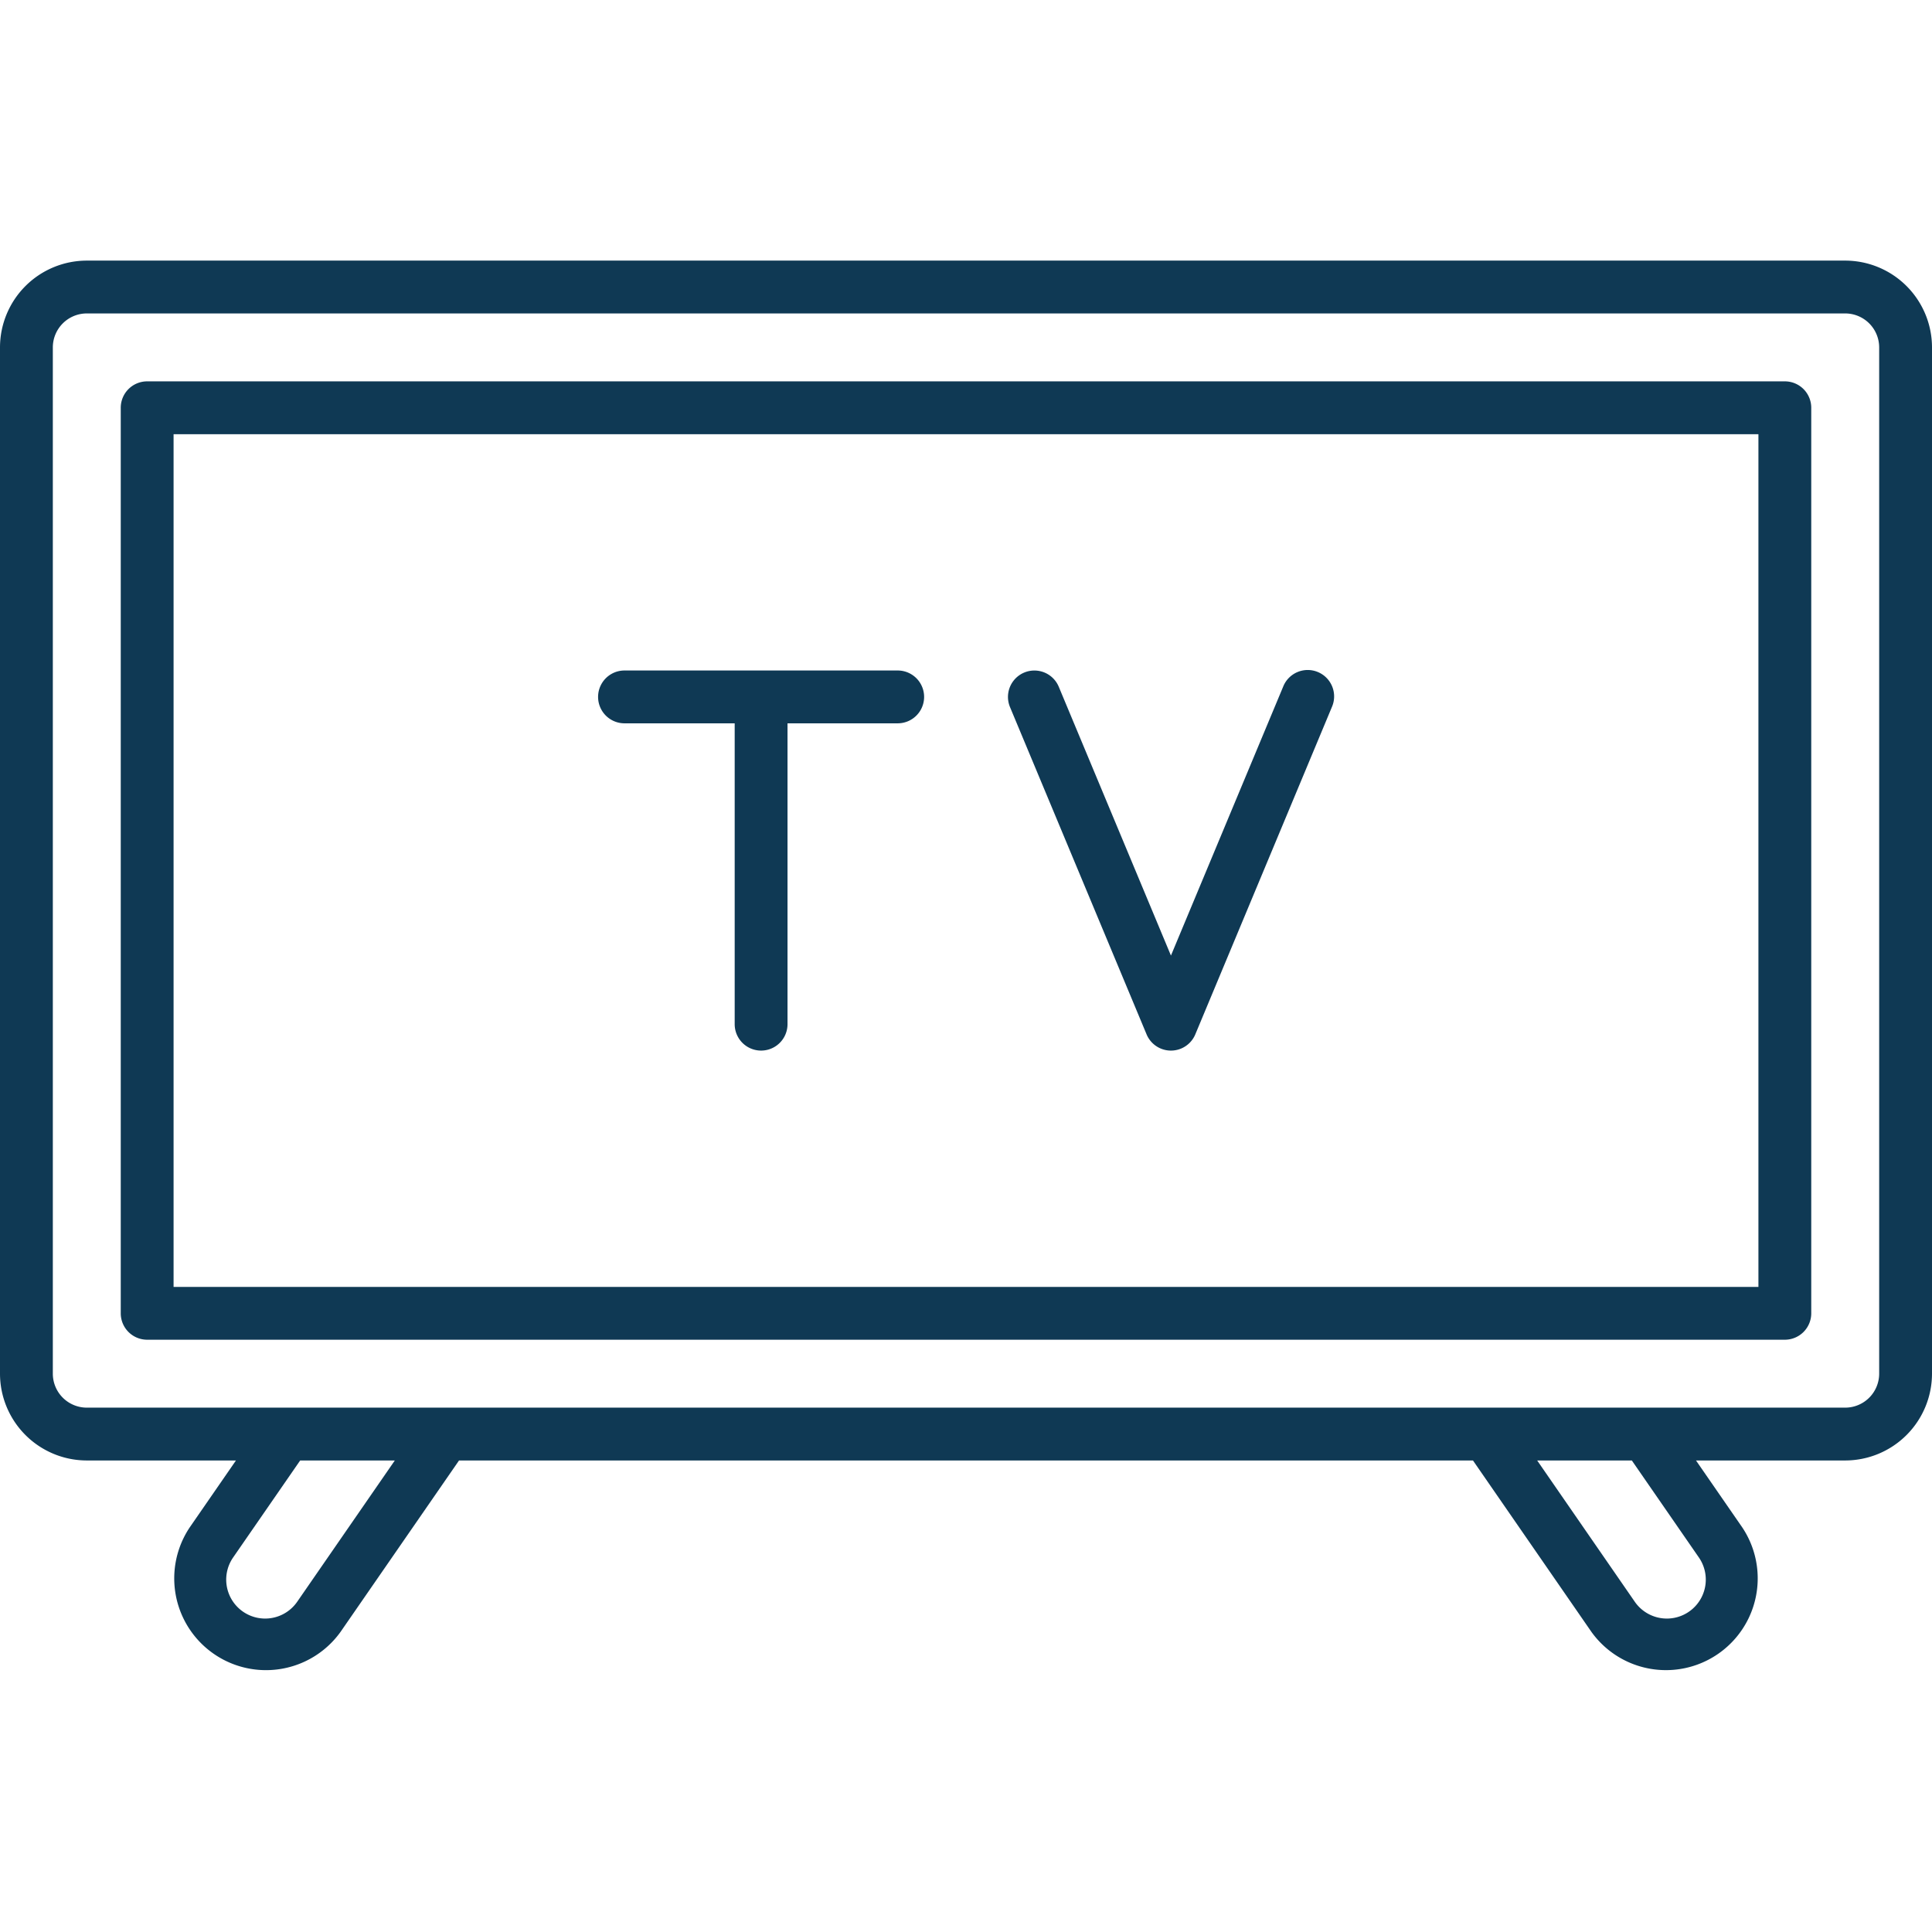
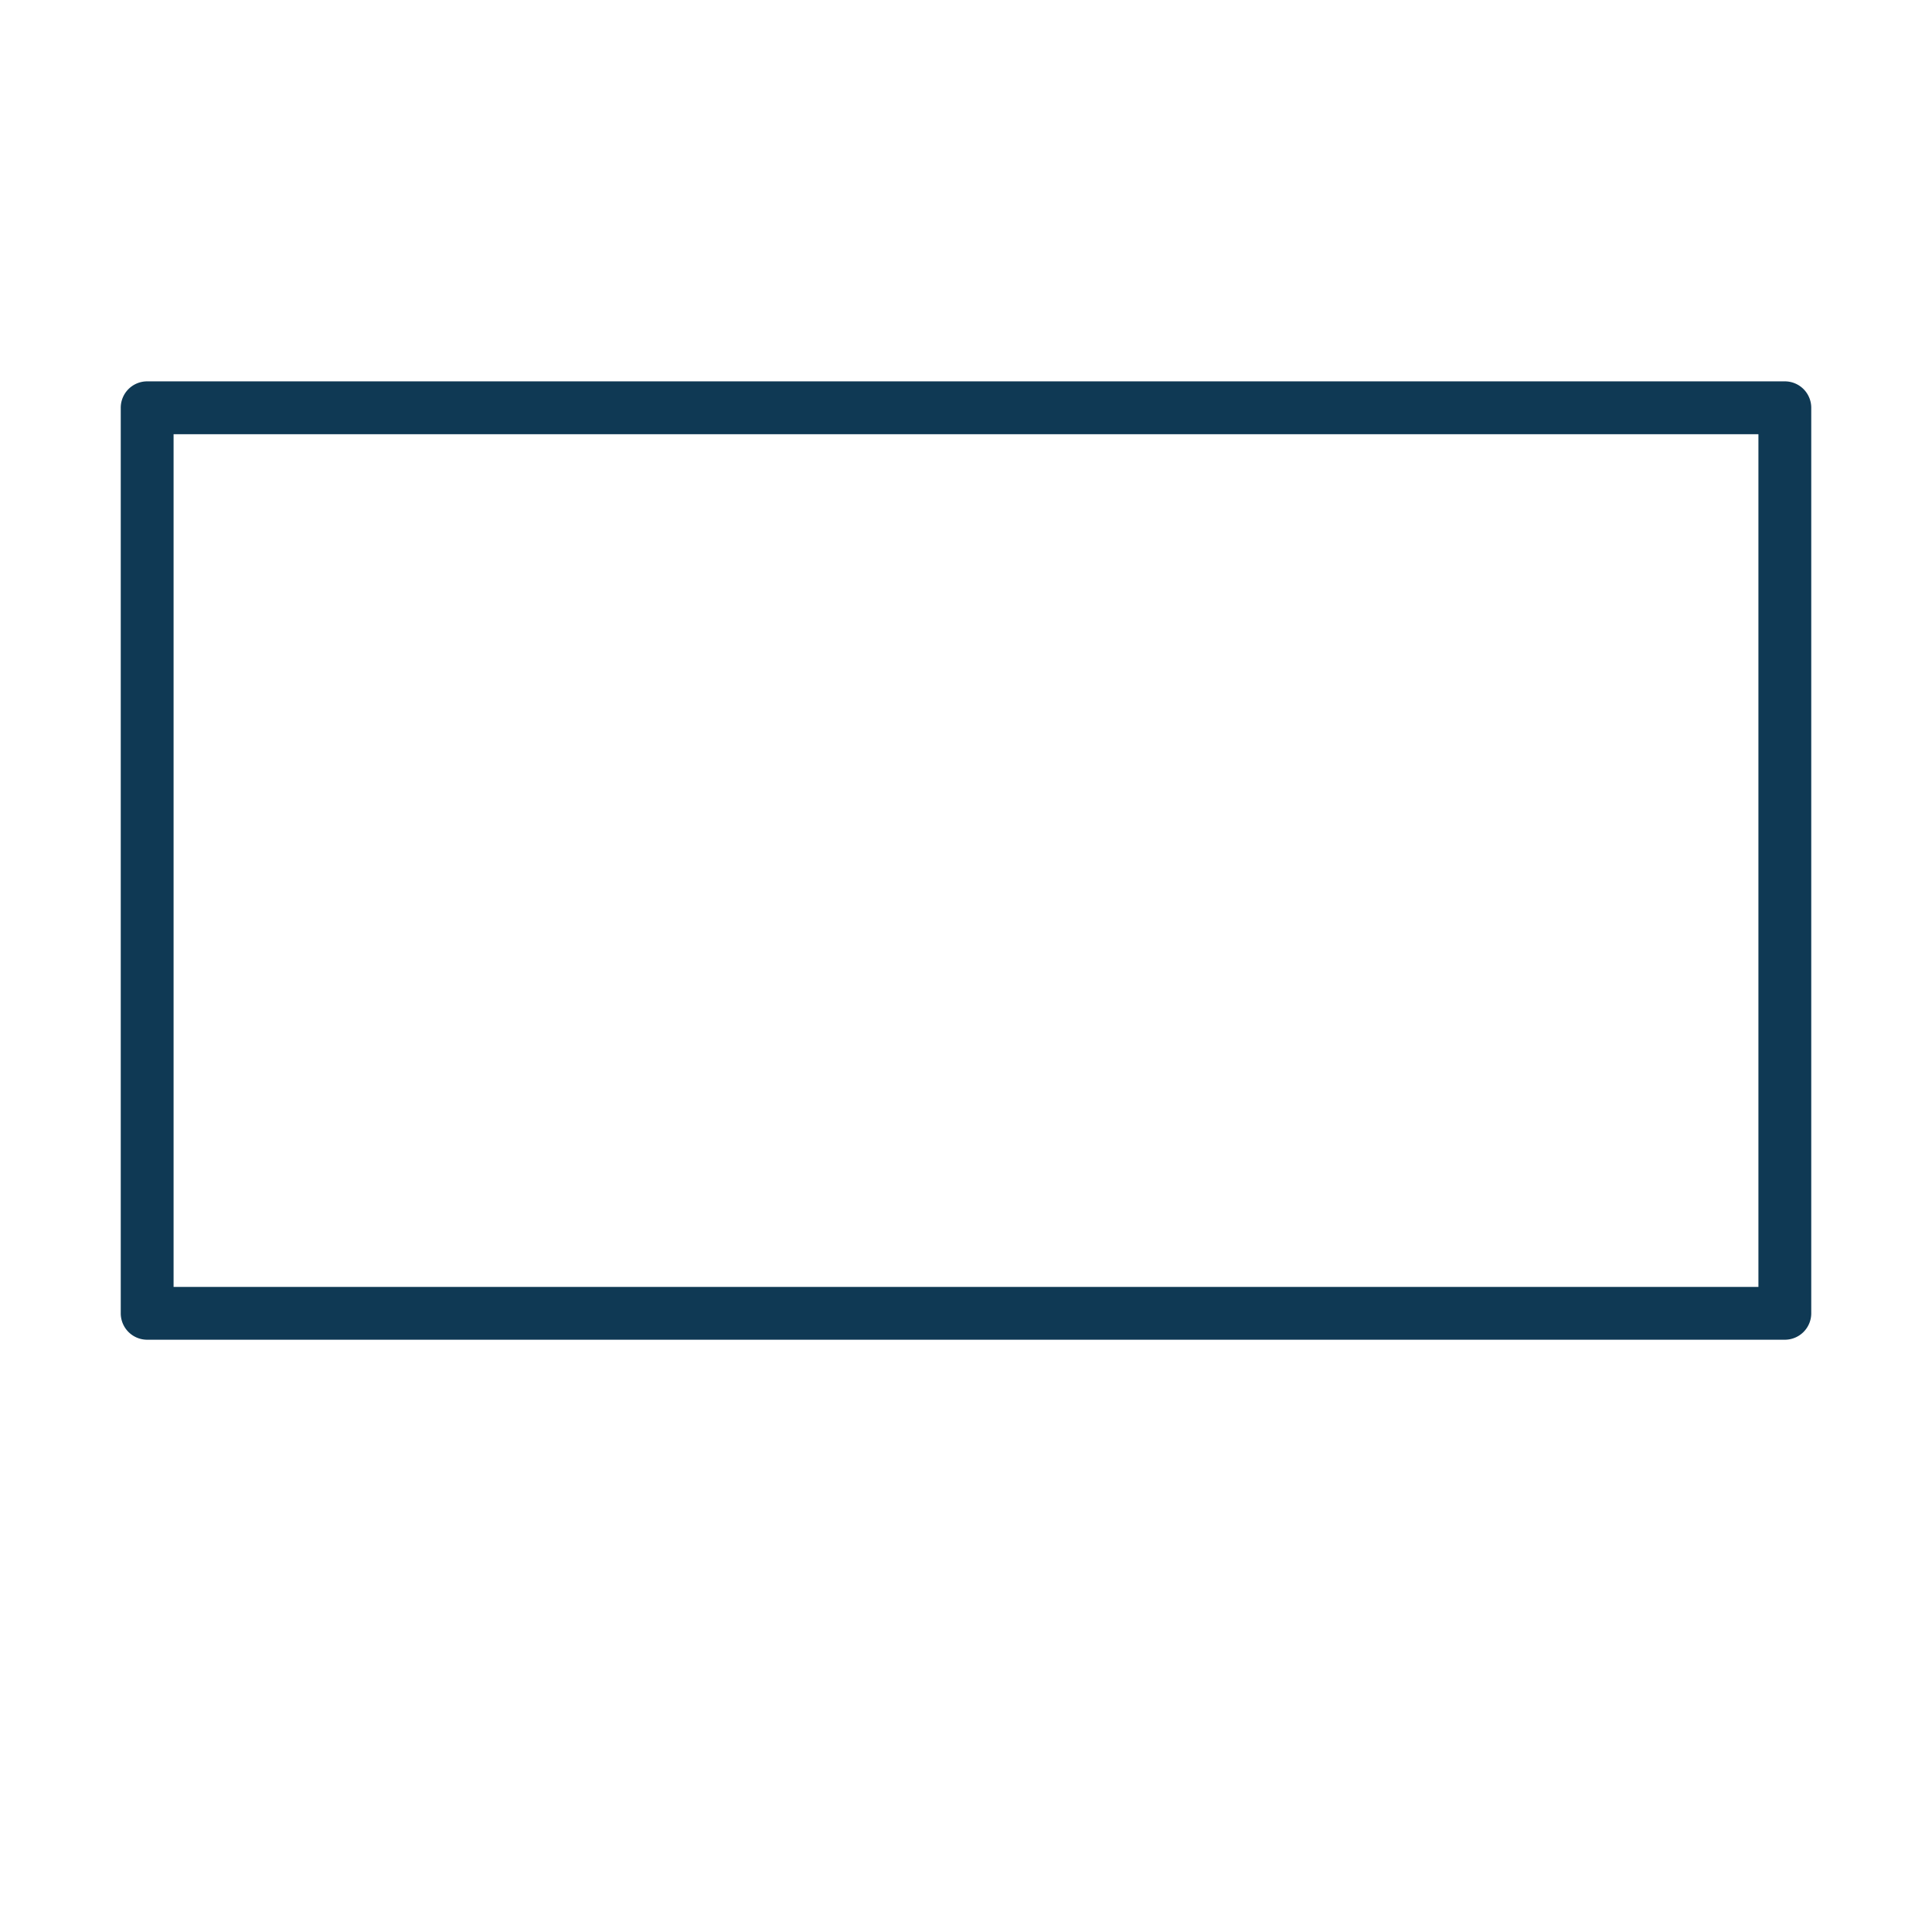
<svg xmlns="http://www.w3.org/2000/svg" version="1.1" width="512" height="512" x="0" y="0" viewBox="0 0 128 128" style="enable-background:new 0 0 512 512" xml:space="preserve" class="">
  <g>
-     <path d="M122.25 17.266H5.75A5.756 5.756 0 0 0 0 23.016V91.01a5.757 5.757 0 0 0 5.75 5.75h9.883l-3.068 4.44a6.079 6.079 0 0 0 10 6.912l7.847-11.352h67.176l7.844 11.351a6.079 6.079 0 0 0 10-6.912l-3.068-4.439h9.883A5.757 5.757 0 0 0 128 91.01V23.016a5.756 5.756 0 0 0-5.75-5.75zM19.689 106.122a2.582 2.582 0 0 1-2.122 1.112 2.58 2.58 0 0 1-2.123-4.046l4.443-6.428h6.271zm92.867-2.934a2.58 2.58 0 0 1-2.123 4.046 2.585 2.585 0 0 1-2.123-1.112l-6.468-9.362h6.271zM124.5 91.01a2.253 2.253 0 0 1-2.25 2.25H5.75a2.253 2.253 0 0 1-2.25-2.25V23.016a2.253 2.253 0 0 1 2.25-2.25h116.5a2.253 2.253 0 0 1 2.25 2.25z" fill="#0f3954" opacity="1" data-original="#000000" />
    <path d="M118.25 25.266H9.75A1.749 1.749 0 0 0 8 27.016V87.01a1.75 1.75 0 0 0 1.75 1.75h108.5a1.75 1.75 0 0 0 1.75-1.75V27.016a1.749 1.749 0 0 0-1.75-1.75zM116.5 85.26h-105V28.766h105z" fill="#0f3954" opacity="1" data-original="#000000" />
-     <path d="M41.375 47.922h7.3v19.932a1.75 1.75 0 0 0 3.5 0V47.922h7.3a1.75 1.75 0 0 0 0-3.5h-18.1a1.75 1.75 0 0 0 0 3.5zM75.963 68.527a1.749 1.749 0 0 0 3.23 0l9.047-21.681a1.75 1.75 0 1 0-3.23-1.346l-7.432 17.809L70.146 45.5a1.75 1.75 0 1 0-3.23 1.348z" fill="#0f3954" opacity="1" data-original="#000000" />
  </g>
</svg>